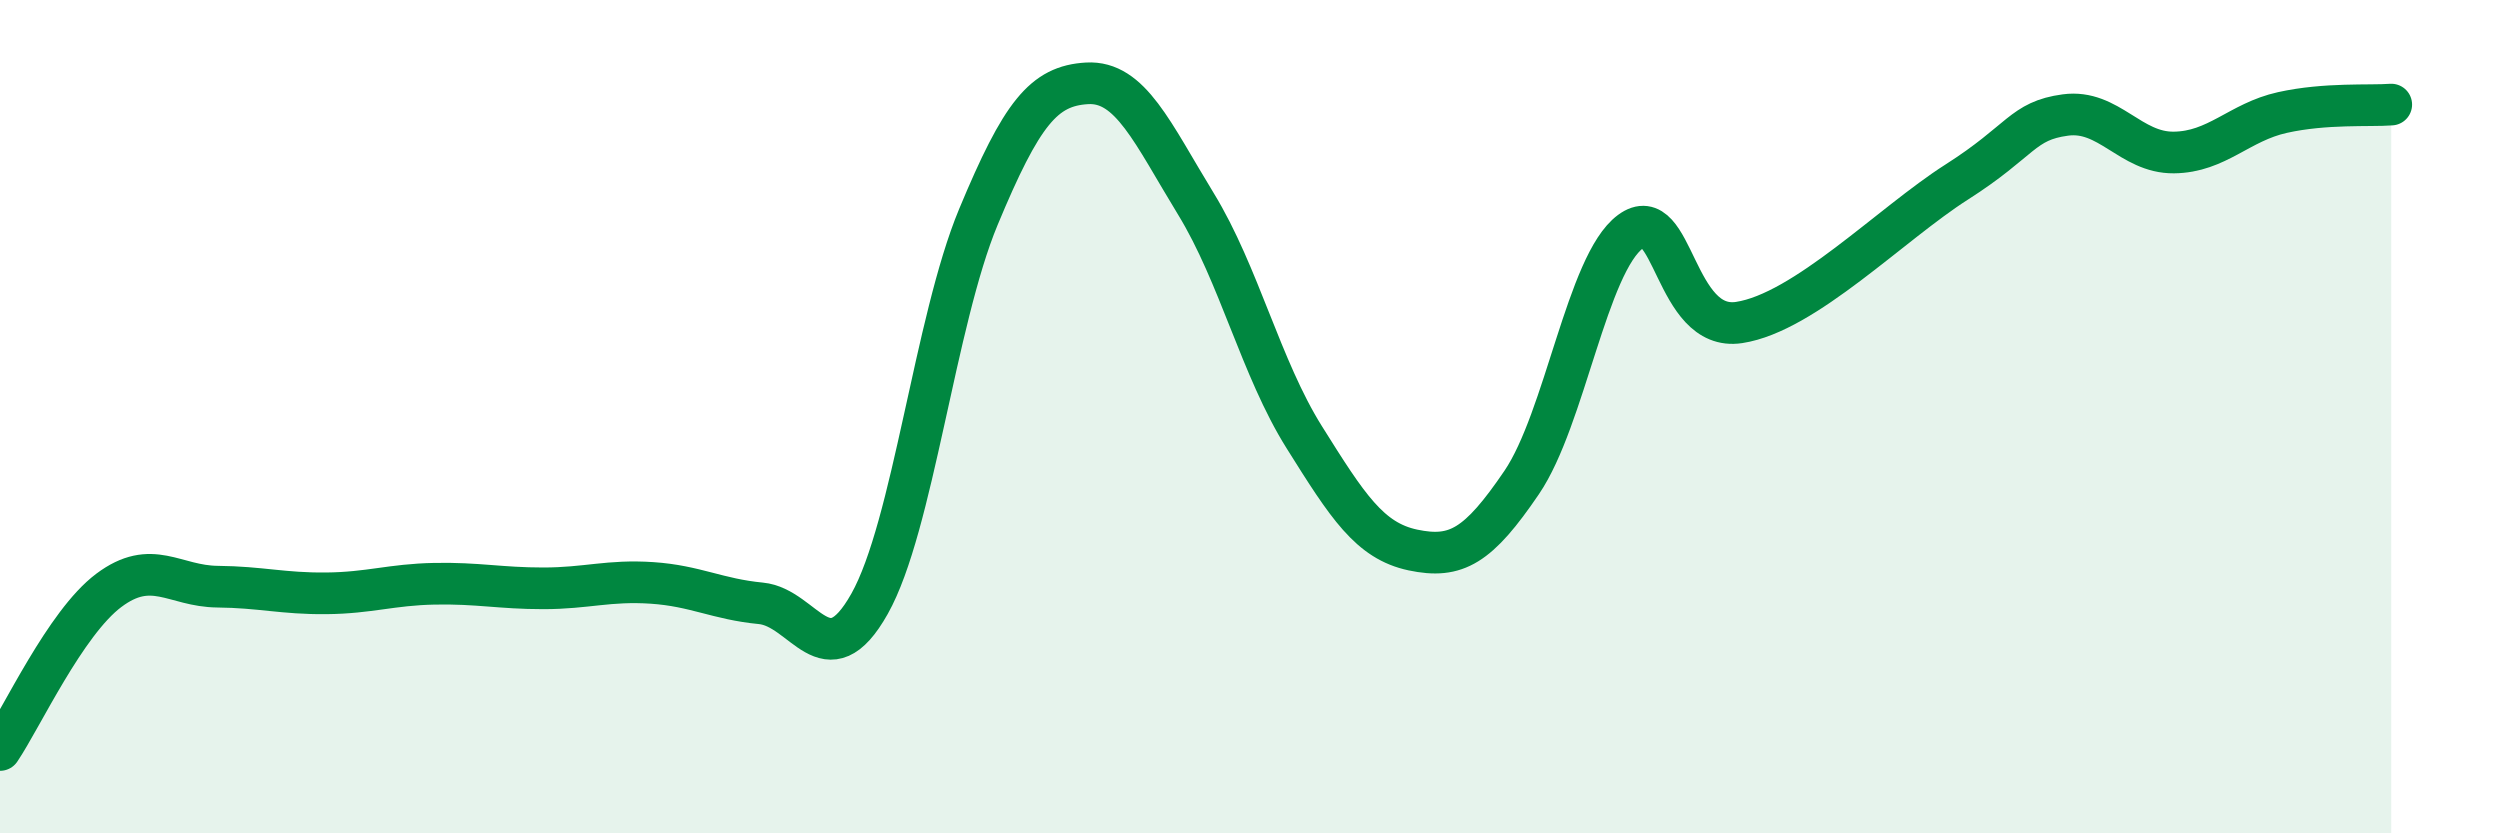
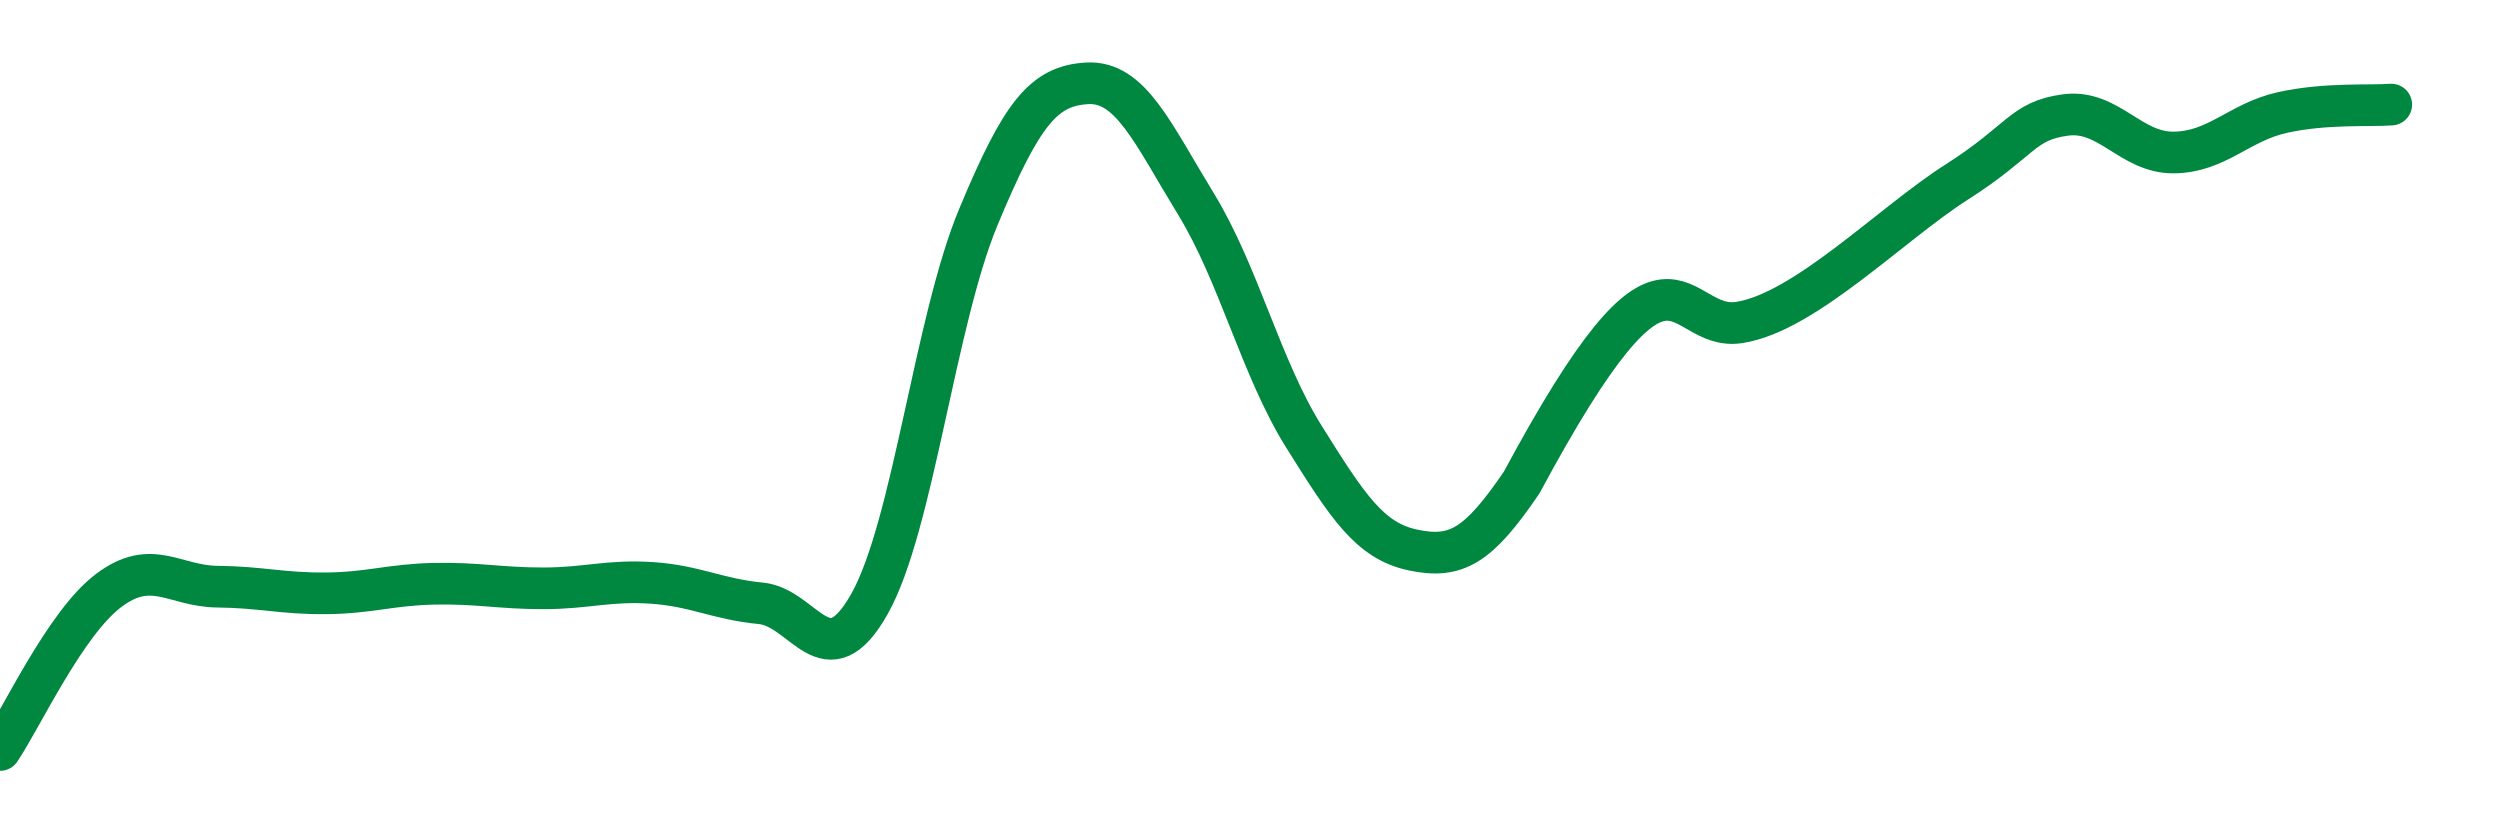
<svg xmlns="http://www.w3.org/2000/svg" width="60" height="20" viewBox="0 0 60 20">
-   <path d="M 0,18 C 0.52,17.23 1.57,14.95 2.61,14.17 C 3.65,13.39 4.18,14.07 5.22,14.08 C 6.26,14.09 6.79,14.25 7.83,14.24 C 8.87,14.23 9.39,14.03 10.43,14.01 C 11.47,13.99 12,14.12 13.04,14.12 C 14.08,14.12 14.61,13.92 15.65,13.99 C 16.69,14.06 17.22,14.38 18.26,14.48 C 19.3,14.58 19.83,16.34 20.87,14.49 C 21.91,12.64 22.44,7.71 23.48,5.21 C 24.52,2.71 25.05,2.06 26.09,2 C 27.13,1.94 27.66,3.19 28.7,4.89 C 29.74,6.59 30.26,8.83 31.3,10.49 C 32.34,12.15 32.87,12.98 33.91,13.2 C 34.95,13.42 35.48,13.11 36.52,11.58 C 37.56,10.05 38.09,6.33 39.13,5.56 C 40.17,4.79 40.17,7.98 41.74,7.74 C 43.31,7.5 45.39,5.37 46.96,4.37 C 48.53,3.37 48.53,2.9 49.57,2.76 C 50.61,2.62 51.13,3.67 52.17,3.66 C 53.21,3.65 53.74,2.93 54.78,2.7 C 55.82,2.47 56.87,2.55 57.39,2.51L57.39 20L0 20Z" fill="#008740" opacity="0.1" stroke-linecap="round" stroke-linejoin="round" />
-   <path d="M 0,18 C 0.52,17.23 1.57,14.95 2.61,14.17 C 3.65,13.39 4.18,14.07 5.22,14.08 C 6.26,14.09 6.79,14.25 7.83,14.24 C 8.87,14.23 9.39,14.03 10.43,14.01 C 11.47,13.99 12,14.12 13.04,14.12 C 14.08,14.12 14.61,13.92 15.65,13.99 C 16.69,14.06 17.22,14.38 18.26,14.48 C 19.3,14.58 19.83,16.34 20.87,14.49 C 21.91,12.64 22.44,7.71 23.48,5.21 C 24.52,2.71 25.05,2.06 26.09,2 C 27.13,1.94 27.66,3.19 28.7,4.89 C 29.74,6.59 30.26,8.83 31.3,10.49 C 32.34,12.15 32.87,12.98 33.91,13.2 C 34.95,13.42 35.48,13.11 36.52,11.58 C 37.56,10.05 38.09,6.33 39.13,5.56 C 40.17,4.79 40.17,7.98 41.74,7.74 C 43.31,7.5 45.39,5.37 46.96,4.37 C 48.53,3.37 48.53,2.9 49.57,2.76 C 50.61,2.62 51.13,3.67 52.17,3.66 C 53.21,3.65 53.74,2.93 54.78,2.7 C 55.82,2.47 56.87,2.55 57.39,2.51" stroke="#008740" stroke-width="1" fill="none" stroke-linecap="round" stroke-linejoin="round" />
+   <path d="M 0,18 C 0.52,17.23 1.57,14.95 2.61,14.17 C 3.65,13.39 4.18,14.07 5.22,14.08 C 6.26,14.09 6.79,14.25 7.83,14.24 C 8.87,14.23 9.39,14.03 10.43,14.01 C 11.47,13.99 12,14.12 13.04,14.12 C 14.08,14.12 14.61,13.92 15.65,13.99 C 16.69,14.06 17.22,14.38 18.26,14.48 C 19.3,14.58 19.83,16.34 20.87,14.49 C 21.91,12.64 22.44,7.71 23.48,5.21 C 24.52,2.71 25.05,2.06 26.09,2 C 27.13,1.94 27.66,3.19 28.7,4.89 C 29.74,6.59 30.26,8.83 31.3,10.49 C 32.34,12.15 32.87,12.98 33.91,13.2 C 34.95,13.42 35.48,13.11 36.52,11.58 C 40.17,4.79 40.17,7.98 41.74,7.74 C 43.31,7.5 45.39,5.37 46.96,4.37 C 48.53,3.37 48.53,2.9 49.57,2.76 C 50.61,2.62 51.13,3.67 52.17,3.66 C 53.21,3.65 53.74,2.93 54.78,2.7 C 55.82,2.47 56.87,2.55 57.39,2.51" stroke="#008740" stroke-width="1" fill="none" stroke-linecap="round" stroke-linejoin="round" />
</svg>